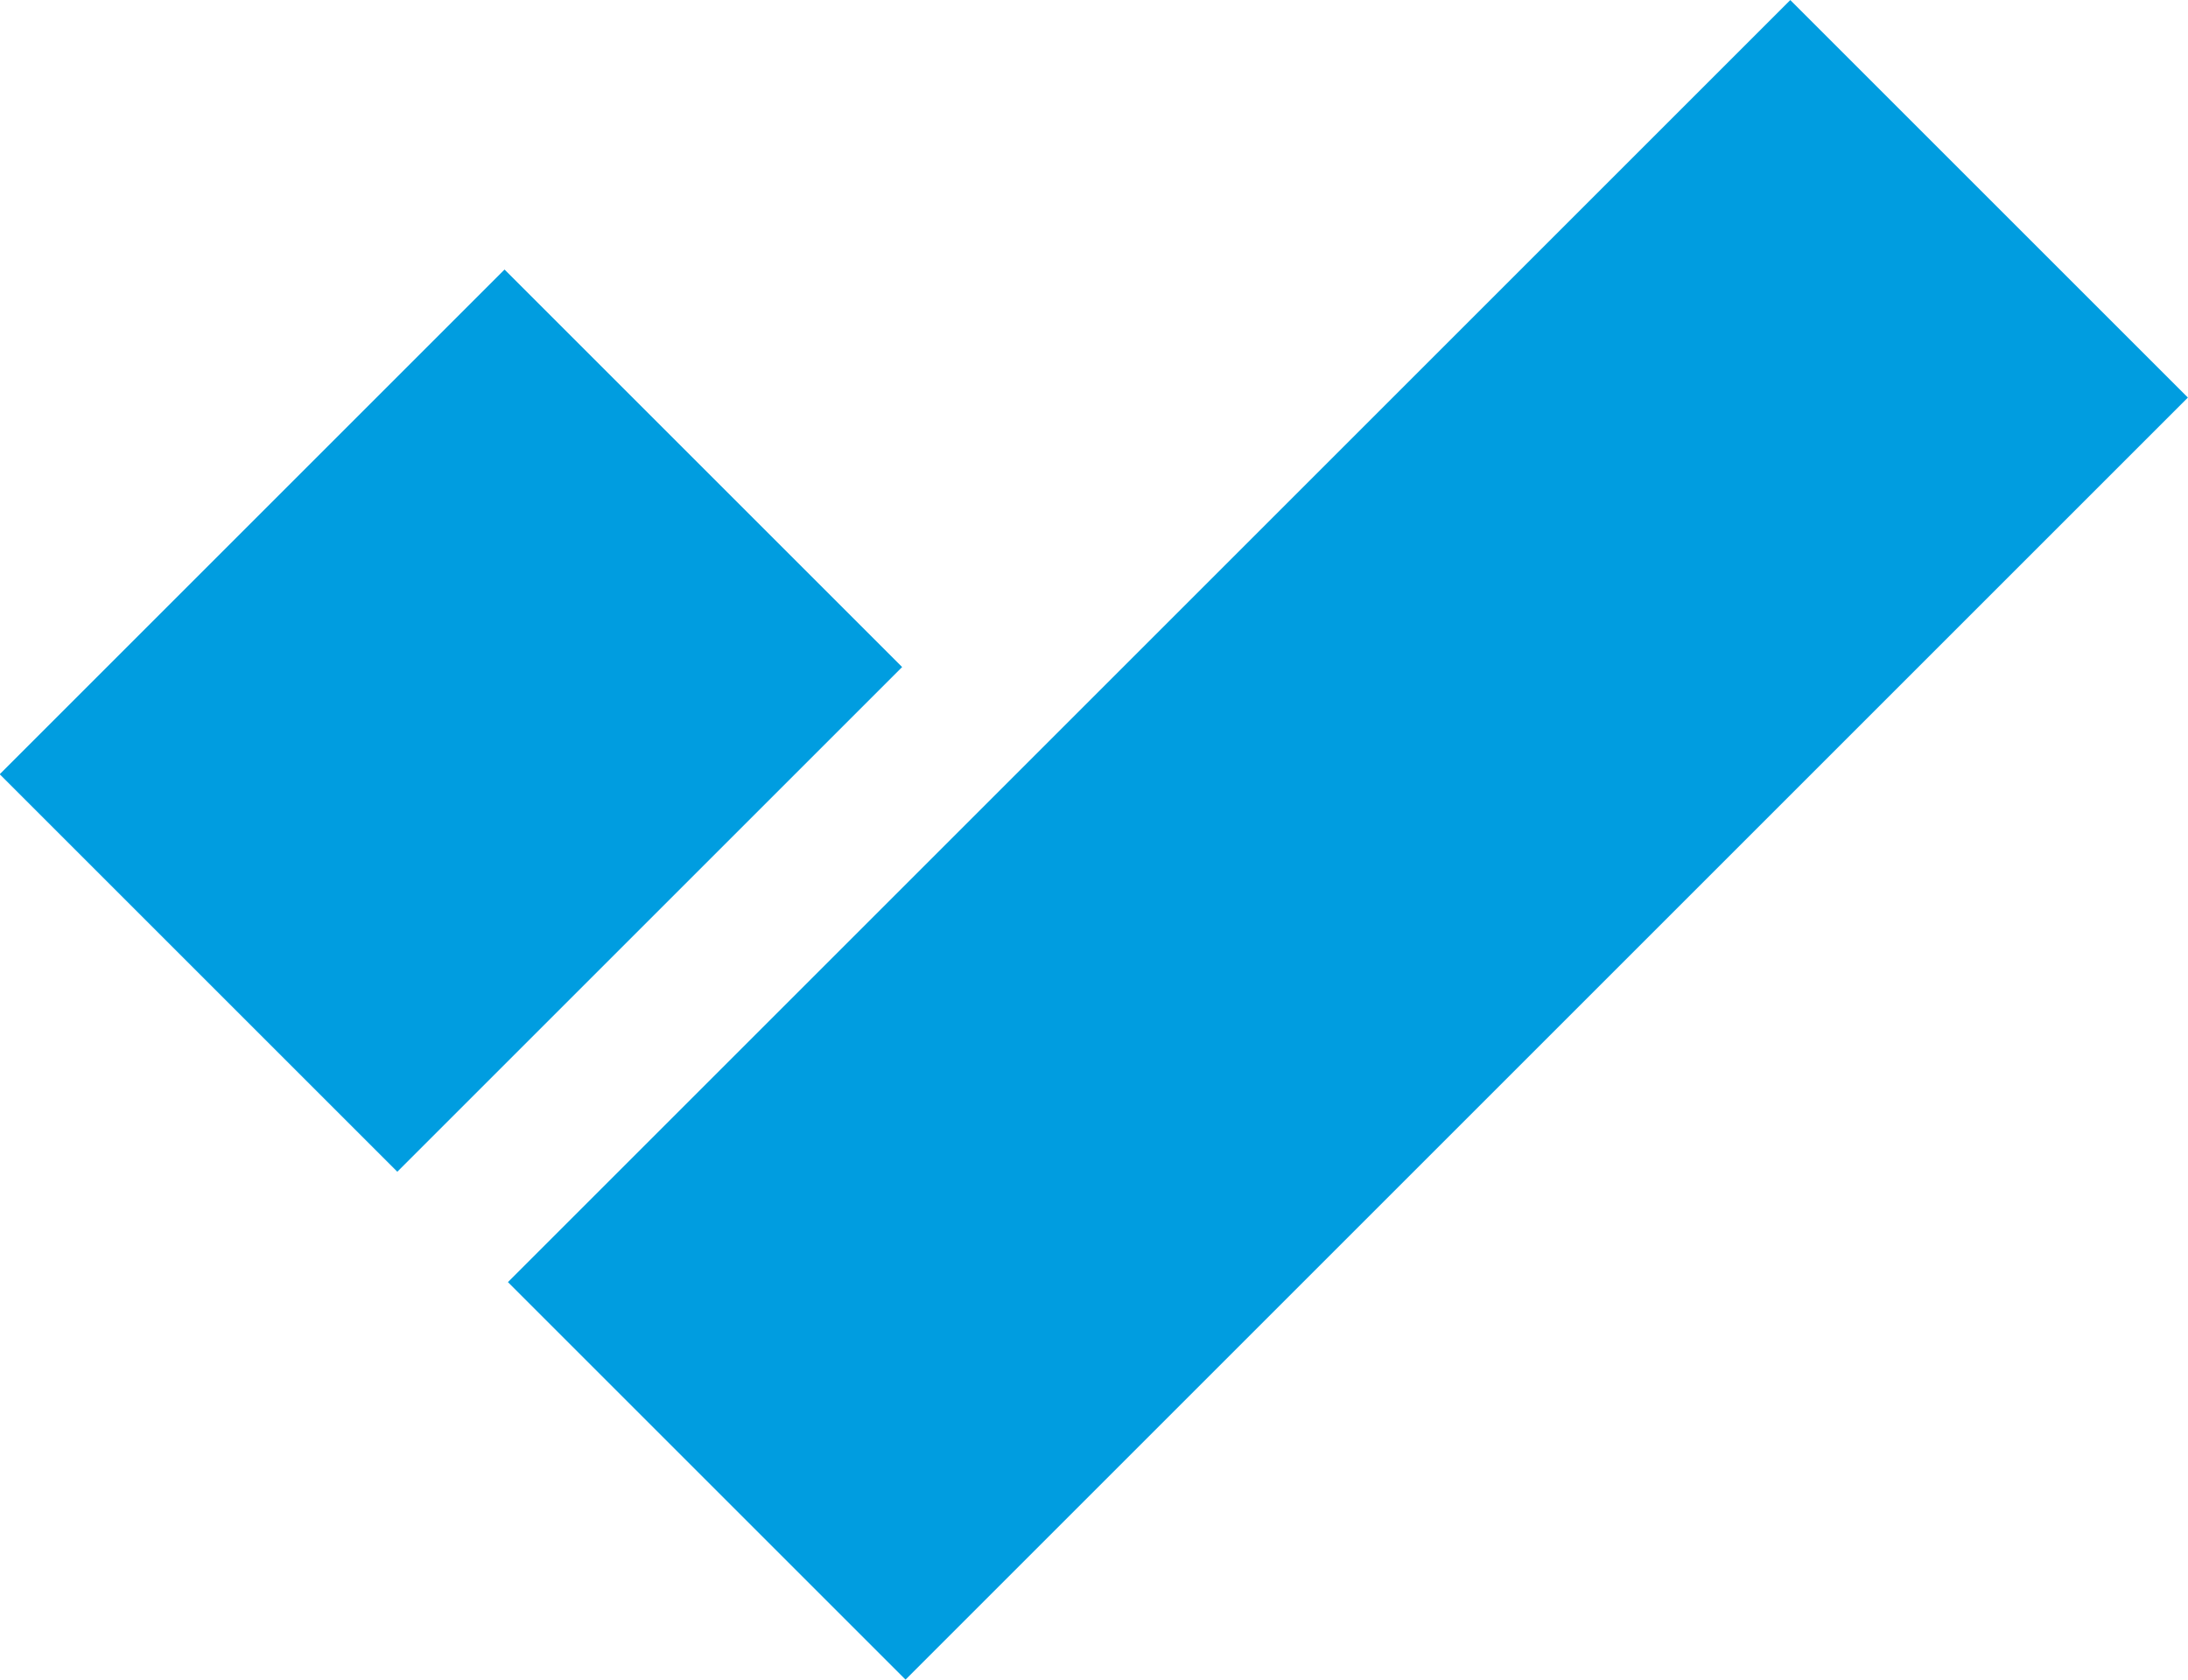
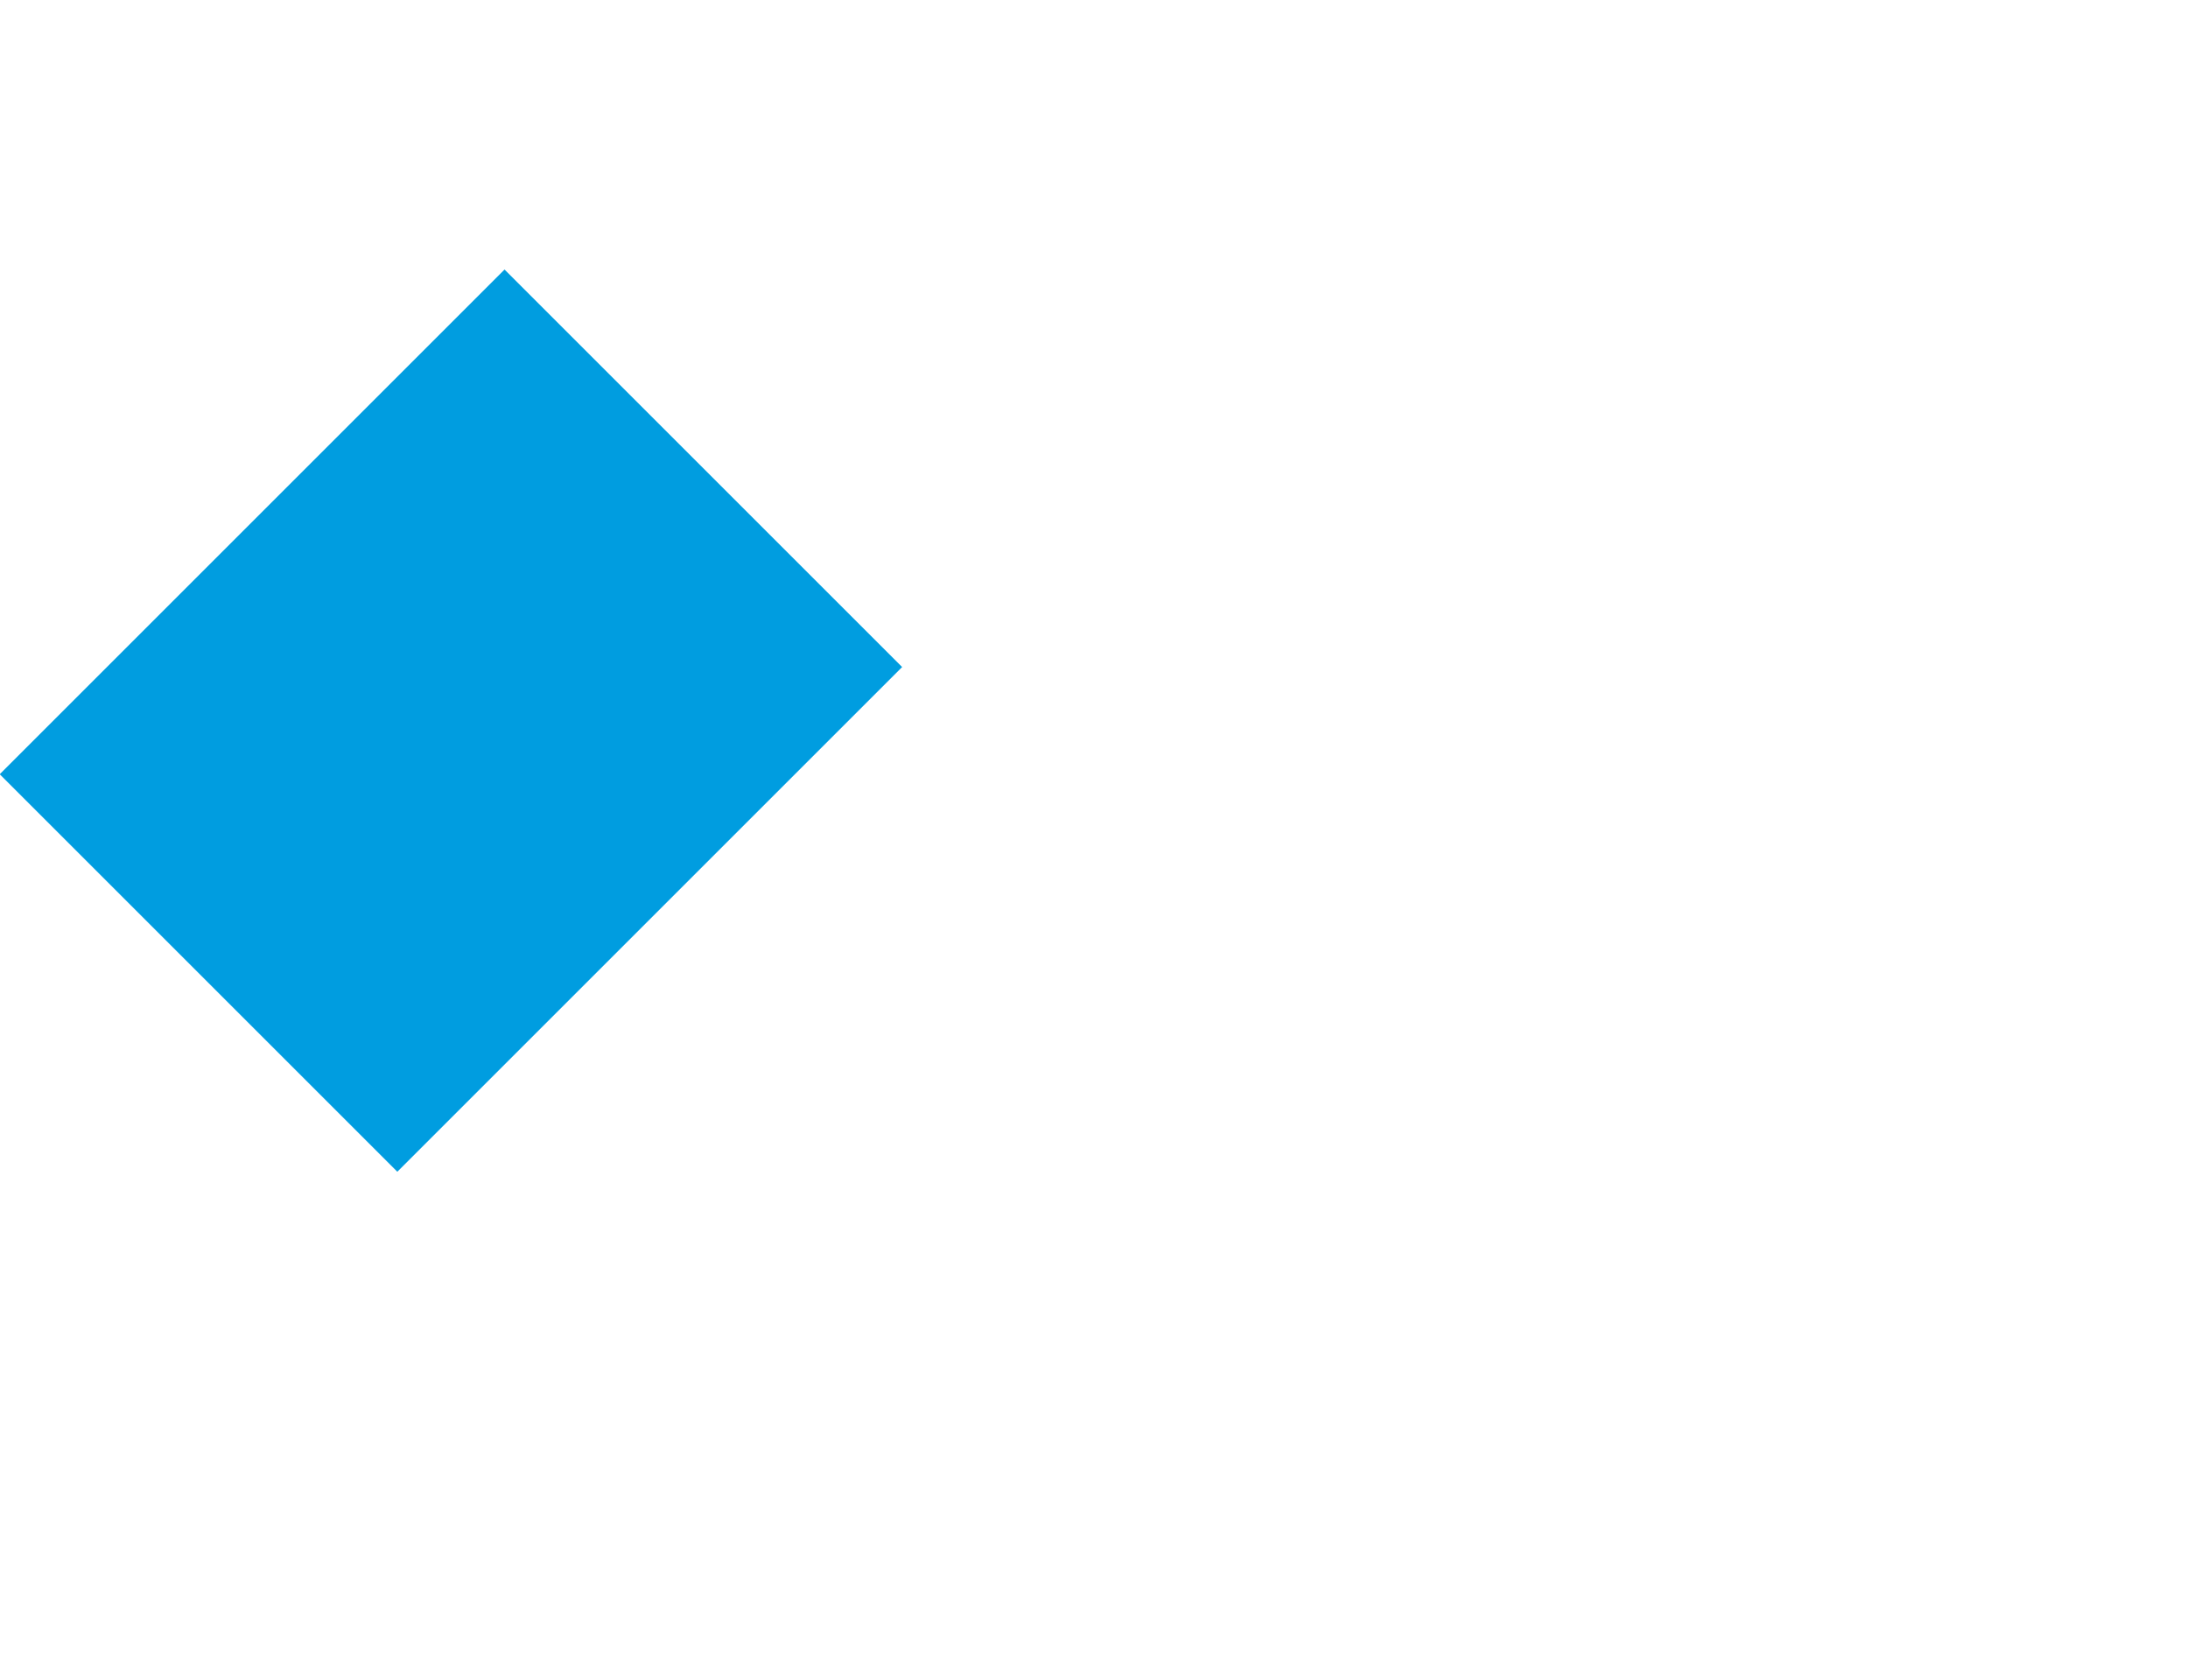
<svg xmlns="http://www.w3.org/2000/svg" id="Ebene_2" viewBox="0 0 54.4 41.77">
  <defs>
    <style>.cls-1{fill:#009de0;}</style>
  </defs>
  <g id="Ebene_1-2">
    <rect class="cls-1" x="2.34" y="10.93" width="17.75" height="13.98" transform="translate(-9.39 13.18) rotate(-45)" />
-     <rect class="cls-1" x="10.97" y="13.89" width="45.09" height="13.98" transform="translate(-4.95 29.82) rotate(-45)" />
  </g>
</svg>